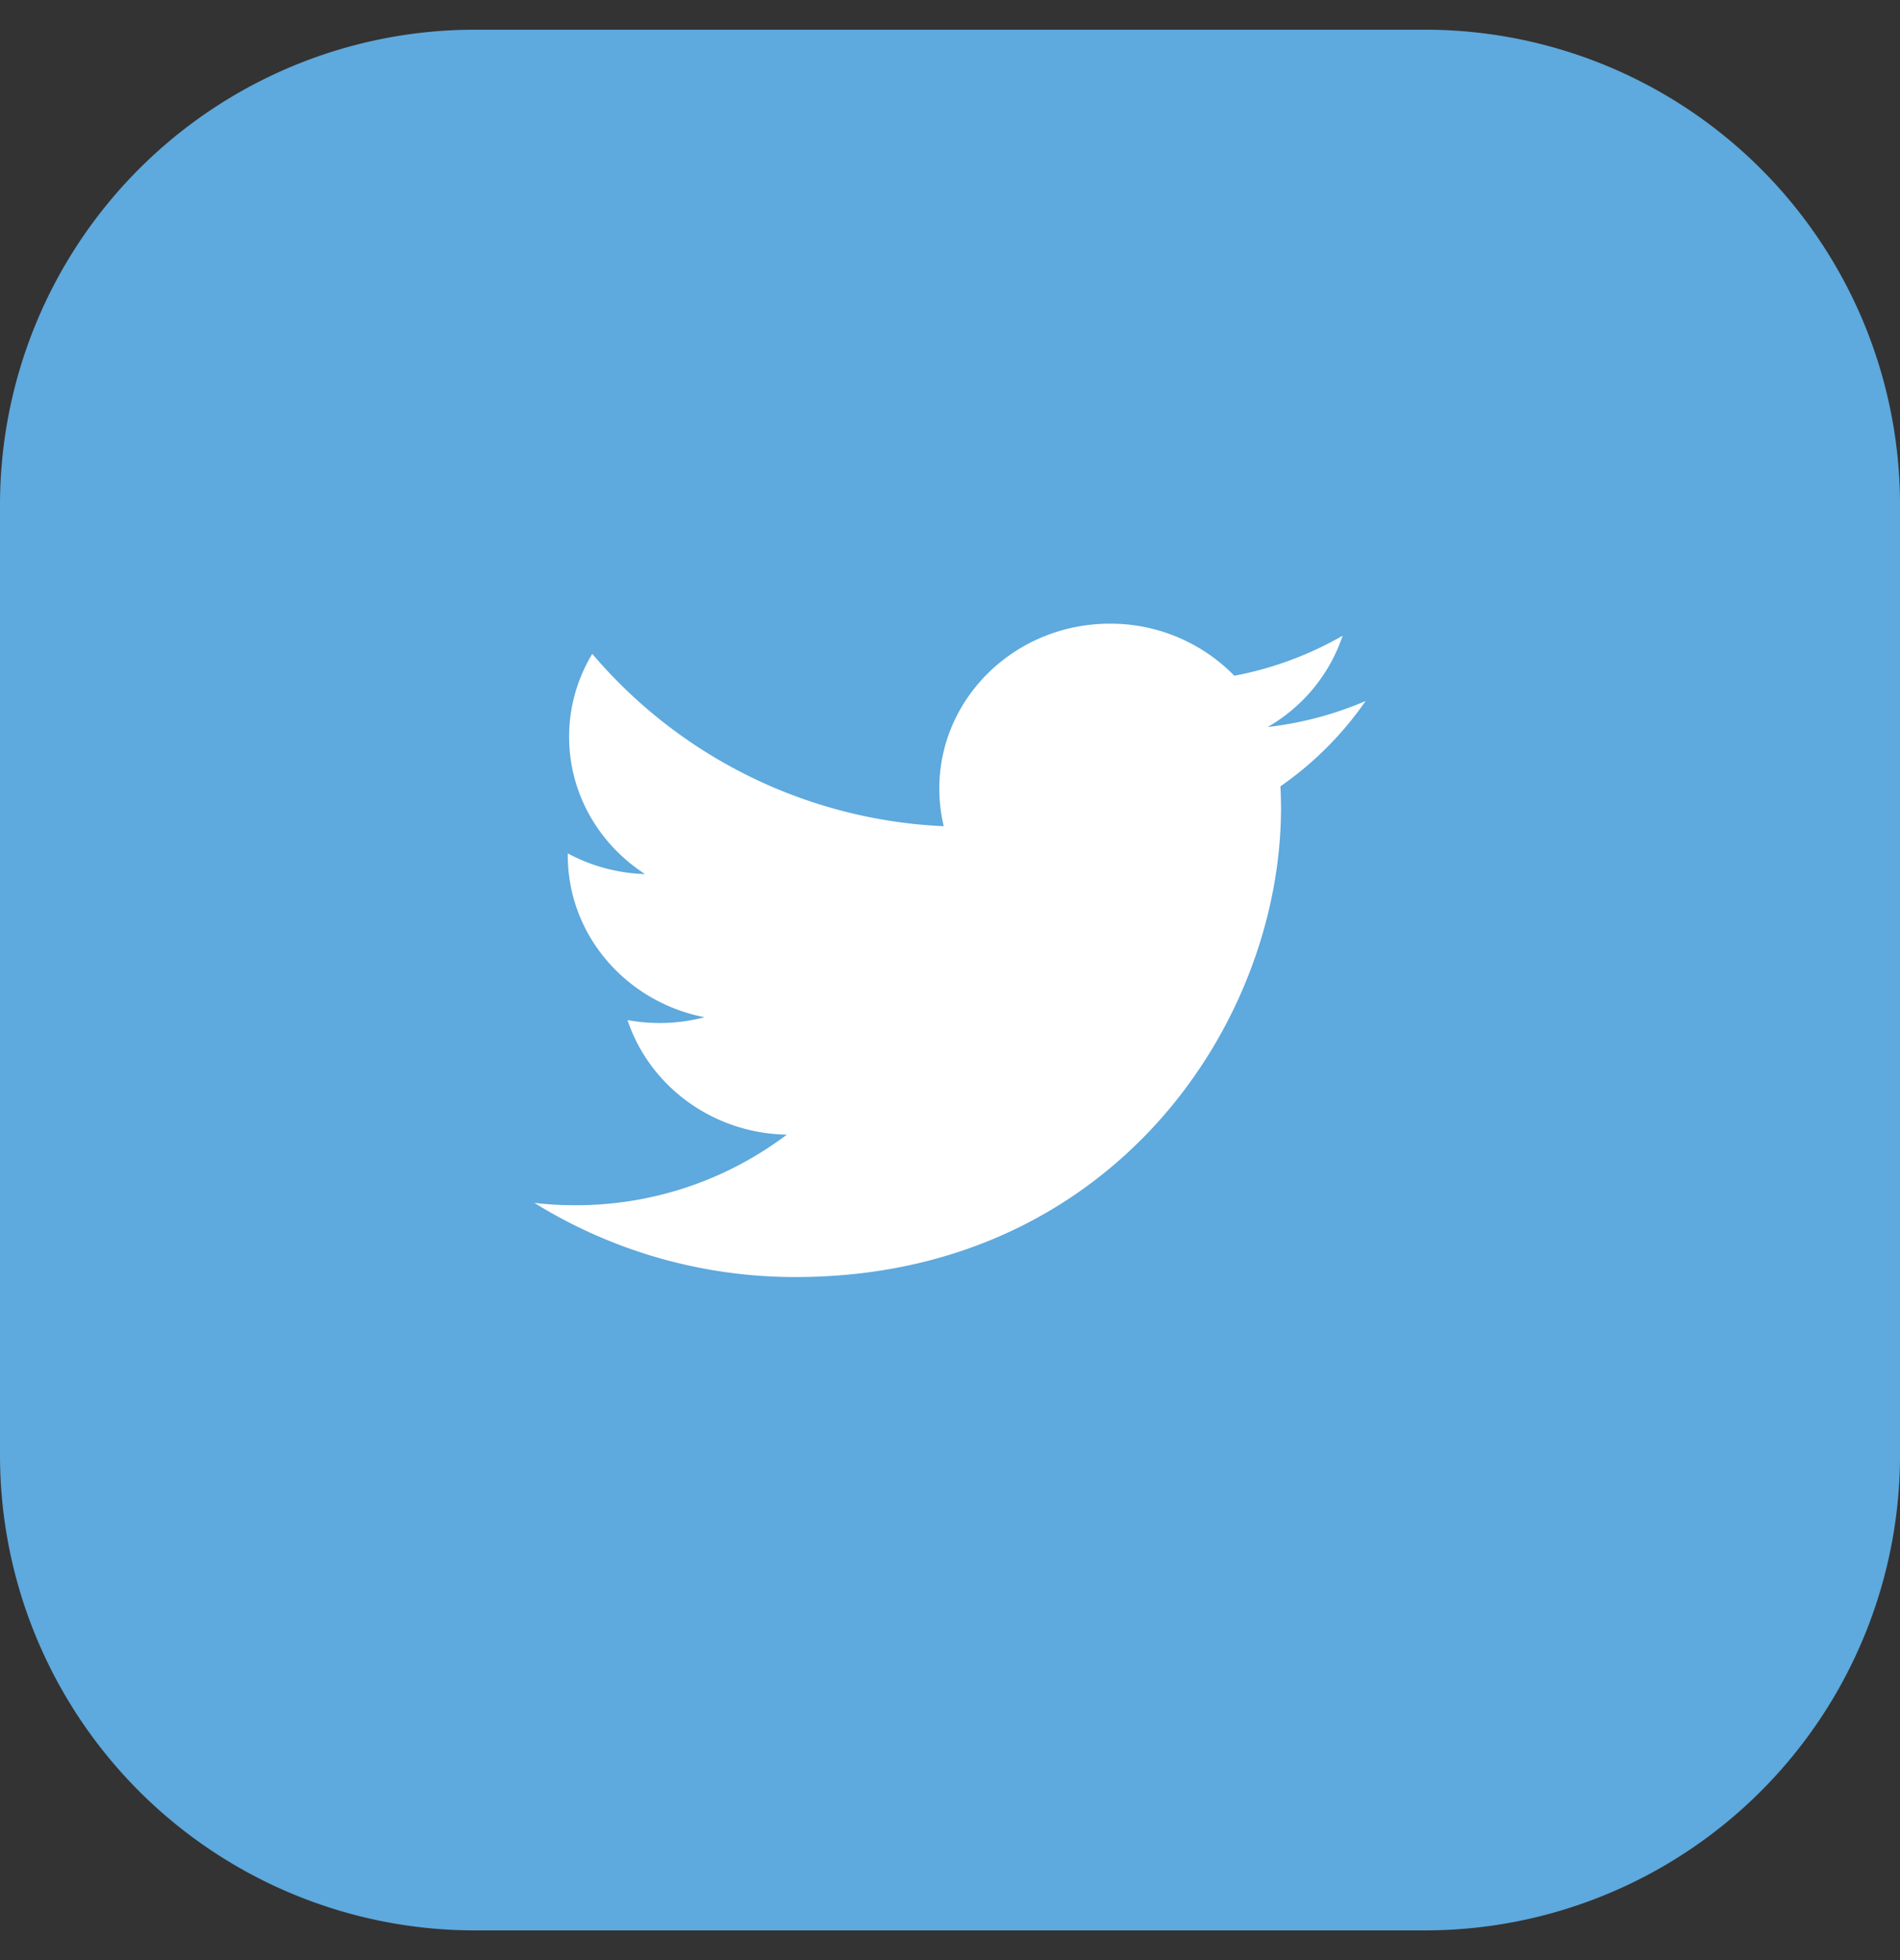
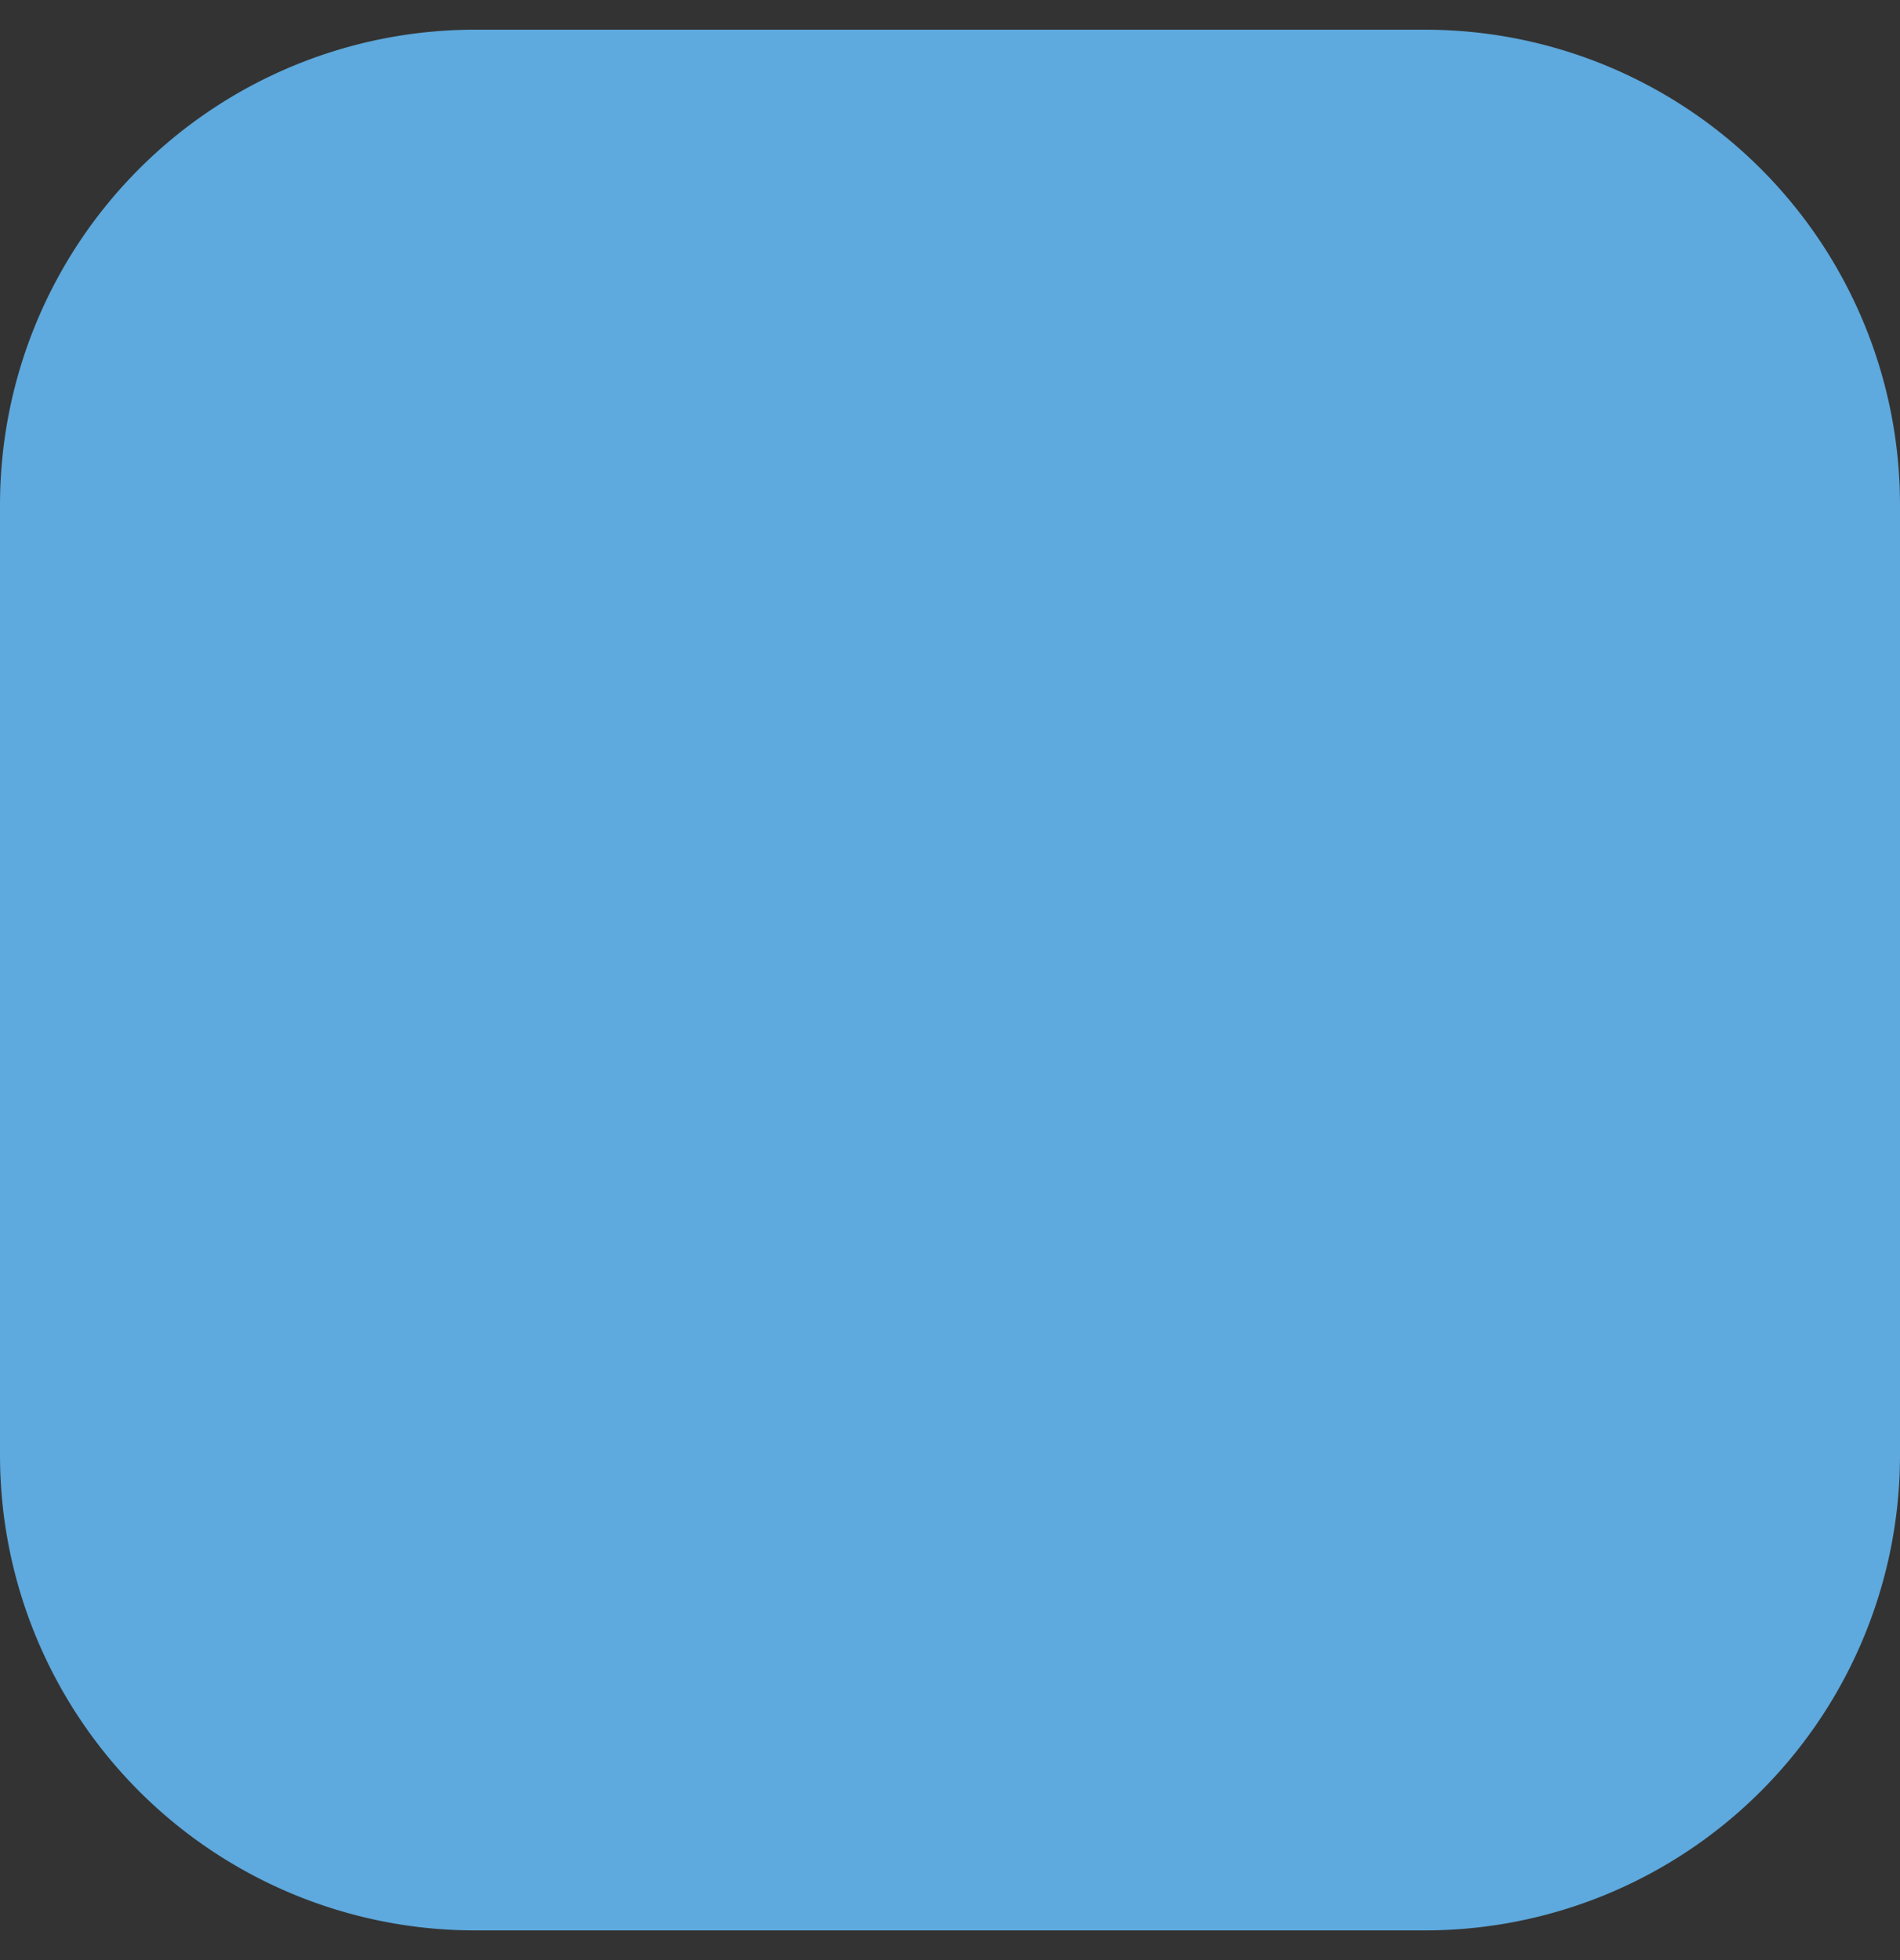
<svg xmlns="http://www.w3.org/2000/svg" xmlns:xlink="http://www.w3.org/1999/xlink" width="32" height="33" viewBox="0 0 32 33">
  <rect x="0" y="0" width="32" height="33" fill="#333333" stroke="none" />
  <defs>
    <path id="mef7a" d="M150 1298.5a8 8 0 0 1 8-8h16a8 8 0 0 1 8 8v16a8 8 0 0 1-8 8h-16a8 8 0 0 1-8-8z" />
-     <path id="mef7b" d="M171.35 1302.24a2.803 2.803 0 0 0 1.263-1.537 5.87 5.87 0 0 1-1.824.674 2.915 2.915 0 0 0-2.096-.877c-1.587 0-2.873 1.243-2.873 2.777 0 .218.026.43.075.633a8.25 8.25 0 0 1-5.92-2.902c-.247.41-.39.888-.39 1.396 0 .964.508 1.814 1.279 2.312a2.935 2.935 0 0 1-1.301-.348v.035c0 1.346.99 2.468 2.303 2.723a2.974 2.974 0 0 1-1.297.048c.366 1.103 1.427 1.907 2.683 1.929a5.89 5.89 0 0 1-3.567 1.188c-.232 0-.46-.013-.685-.039a8.332 8.332 0 0 0 4.403 1.248c5.283 0 8.172-4.232 8.172-7.901 0-.12-.004-.24-.01-.36a5.71 5.71 0 0 0 1.435-1.437 5.878 5.878 0 0 1-1.65.438z" />
  </defs>
  <g>
    <g transform="translate(-150 -1290)">
      <use fill="#5ea9dd" xlink:href="#mef7a" />
    </g>
    <g transform="translate(-150 -1290)">
      <use fill="#fff" xlink:href="#mef7b" />
    </g>
  </g>
</svg>